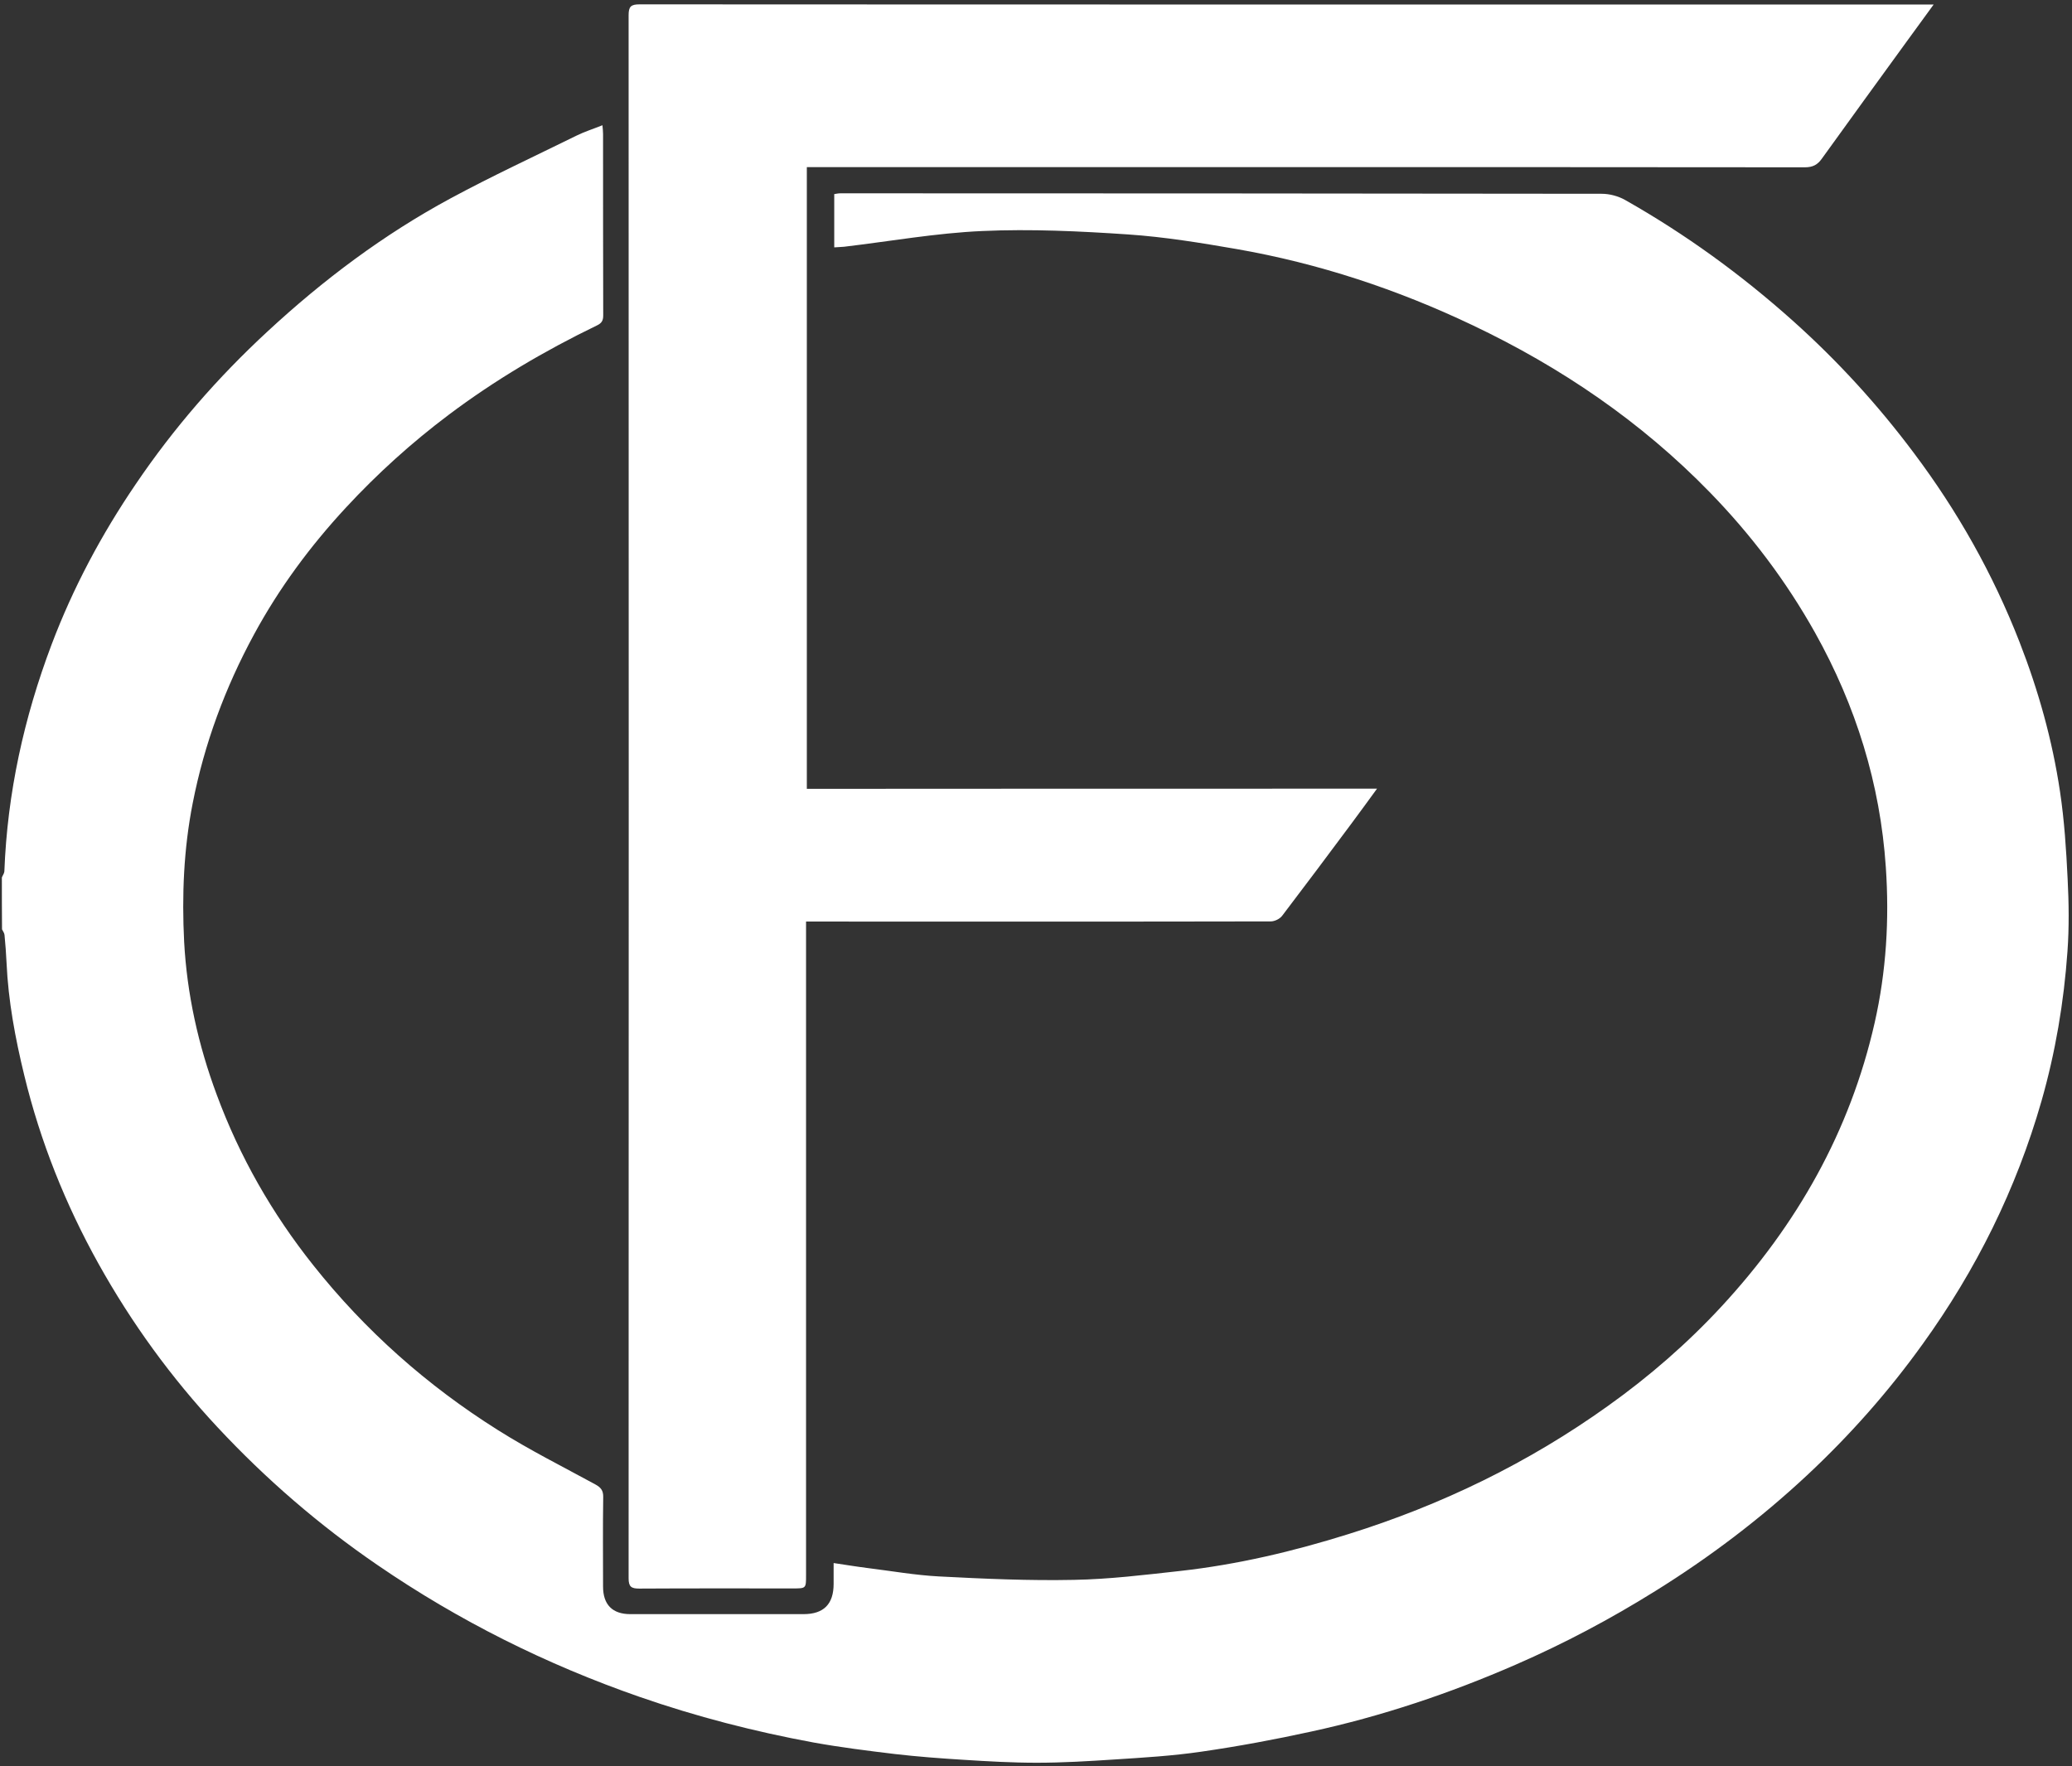
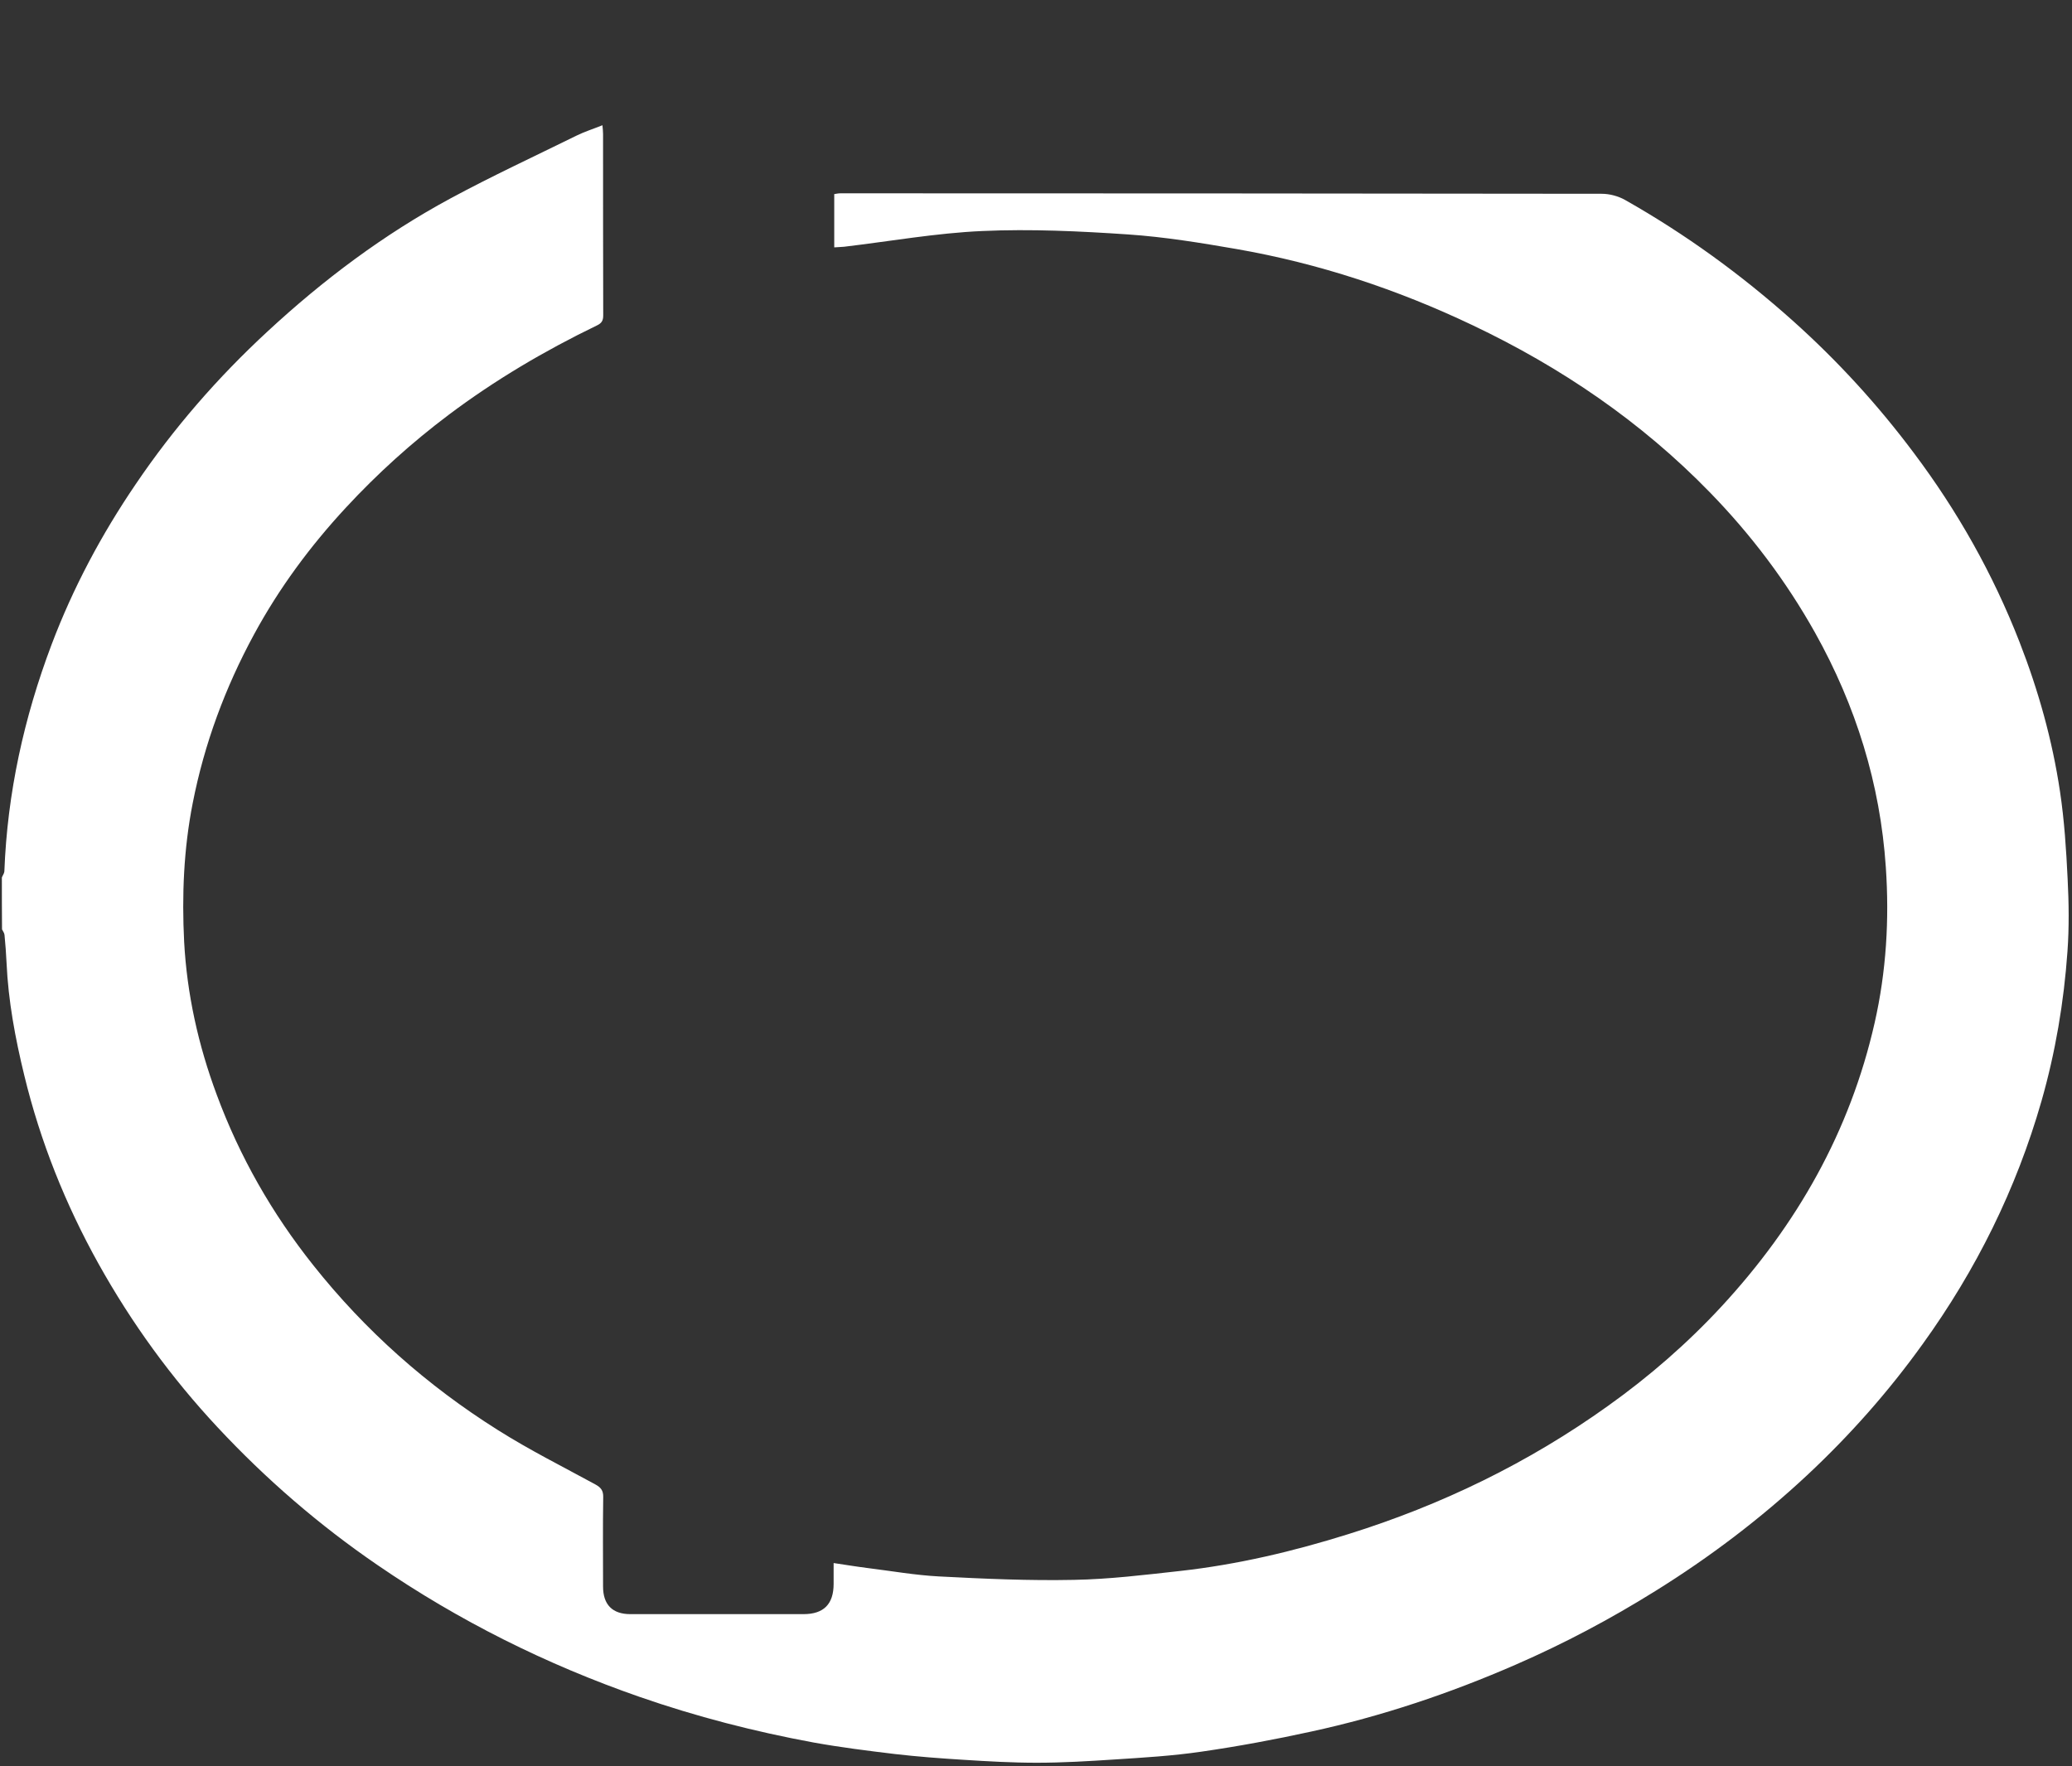
<svg xmlns="http://www.w3.org/2000/svg" version="1.1" id="Layer_1" x="0px" y="0px" viewBox="0 0 1330 1133.9" style="enable-background:new 0 0 1330 1133.9;" xml:space="preserve">
  <rect x="0" y="0" width="1330" height="1133.9" fill="#333333" stroke="none" />
  <style type="text/css">
	.st0{fill:#FFFFFF;}
</style>
  <g>
    <path class="st0" d="M1.2,563.3c0.5-1.3,1.5-2.6,1.6-3.9c1.9-50.3,12.6-98.7,30.3-145.6c13.8-36.5,32.1-70.8,54.1-103.1   c24.3-35.9,52.6-68.4,84.4-97.8c35.8-33.2,74.7-62.4,117.7-85.6c26.5-14.3,53.9-27,80.9-40.3c5.1-2.5,10.5-4.2,16.5-6.6   c0.2,2.2,0.4,3.9,0.4,5.6c0,38.9,0,77.7,0.1,116.6c0,3.3-1.1,4.9-4,6.3c-33.5,16.2-65.4,35-95.2,57.4   c-23.8,17.9-45.7,37.7-65.9,59.5c-22.9,24.7-42.9,51.7-59,81.4c-18.5,34.1-31.9,70.1-39.4,108.4c-5.8,29.5-7,59.2-5.5,88.9   c1.8,33.7,9.1,66.5,20.9,98.2c14.7,39.8,35.5,76.2,61.9,109.4c33.4,42.1,73.2,77.4,118.7,106c20.1,12.7,41.5,23.4,62.4,34.8   c3.6,2,5.2,3.9,5.1,8.2c-0.3,19.1-0.1,38.3-0.1,57.4c0,11.6,6,17.7,17.5,17.7c37.1,0,74.2,0,111.2,0c12.9,0,19.3-6.4,19.3-19.4   c0-4.2,0-8.3,0-13.4c7.5,1.1,14.6,2.3,21.8,3.2c15.3,1.9,30.6,4.6,45.9,5.4c28.8,1.5,57.7,2.8,86.5,2.2c22.7-0.4,45.5-3.2,68.1-5.7   c36.9-4.1,72.8-12.6,108.2-23.7c59.8-18.7,115.5-45.7,166.6-82.3c26.5-18.9,51-40.2,73-64c48.2-52.2,82.3-112.1,98.1-181.8   c7.5-33,9.5-66.5,7.2-100c-3.6-53.5-19.2-103.6-45.4-150.5c-18.6-33.2-41.2-63.1-67.7-90.3c-44-45.2-95.3-80.1-152.1-107.1   c-48.3-23-98.7-39.7-151.4-48.9c-23.1-4-46.3-7.8-69.7-9.4c-31.1-2.1-62.5-3.6-93.6-2.2c-29.7,1.3-59.2,6.6-88.8,10.1   c-2,0.2-3.9,0.2-6.3,0.4c0-11.4,0-22.6,0-34.2c1.3-0.2,2.6-0.5,4-0.5c162.9,0,325.7,0.1,488.6,0.3c5.1,0,10.7,1.5,15.1,4   c38.7,21.9,74.5,47.9,107.7,77.6c28.7,25.7,54.5,53.9,77.6,84.8c28.1,37.4,50.8,77.7,67.8,121.3c12.1,31,21.1,63.1,26,96   c2.8,18.6,4,37.4,4.9,56.1c0.8,15.5,1,31.1-0.1,46.5c-2.3,32.6-7.7,64.7-16.7,96.2c-16.2,56.5-41.9,108.3-76.3,156   c-21.9,30.5-46.7,58.5-74.1,84.1c-30,28-62.6,52.7-97.5,74.4c-28.7,17.9-58.5,33.7-89.5,47.2c-42.4,18.5-86.2,33.2-131.4,43   c-23.3,5.1-46.9,9.5-70.5,12.9c-18.4,2.7-37,3.8-55.6,5c-16.7,1.1-33.4,2.1-50.1,2.1c-15.7,0-31.4-0.9-47.1-1.9   c-14.6-0.9-29.3-2-43.9-3.7c-17.5-2.1-35-4.3-52.2-7.4c-37.9-7-75.2-16.6-111.7-29.3c-59.8-20.8-116-48.8-168.3-84.7   c-37.4-25.6-71.5-55.1-102.4-88.2c-29.8-31.9-55.3-67-76.6-105.2C42,773.1,25.9,732.9,15.6,690.4C9.8,666.6,5.3,642.6,4.2,618   c-0.3-5.9-0.7-11.9-1.3-17.8c-0.1-1.2-1-2.4-1.6-3.6C1.2,585.7,1.2,574.5,1.2,563.3z" />
-     <path class="st0" d="M883.9,506.3c-6,8.2-11.2,15.4-16.5,22.5c-14.7,19.8-29.5,39.5-44.4,59.1c-1.5,2-4.8,3.6-7.3,3.6   c-96.5,0.2-193,0.1-289.4,0.1c-2.7,0-5.5,0-8.9,0c0,3.4,0,6.2,0,8.9c0,136.9,0,273.9,0,410.8c0,8.4,0,8.4-8.4,8.4   c-32.9,0-65.8-0.1-98.7,0.1c-5.1,0-6.8-1.2-6.8-6.6c0.1-334.5,0.1-669,0-1003.4c0-5.5,1.4-7,7-7c152.1,0.1,304.2,0.1,456.3,0.1   c122.8,0,245.6,0,368.4,0c1.6,0,3.1,0,6,0c-6.1,8.3-11.5,15.8-16.9,23.2c-18.3,25.2-36.7,50.5-54.9,75.8c-2.7,3.8-5.7,5.5-10.8,5.5   c-210.5-0.2-421-0.1-631.5-0.1c-2.9,0-5.9,0-9.2,0c0,133.2,0,265.8,0,399.1C639.6,506.3,761,506.3,883.9,506.3z" />
  </g>
</svg>